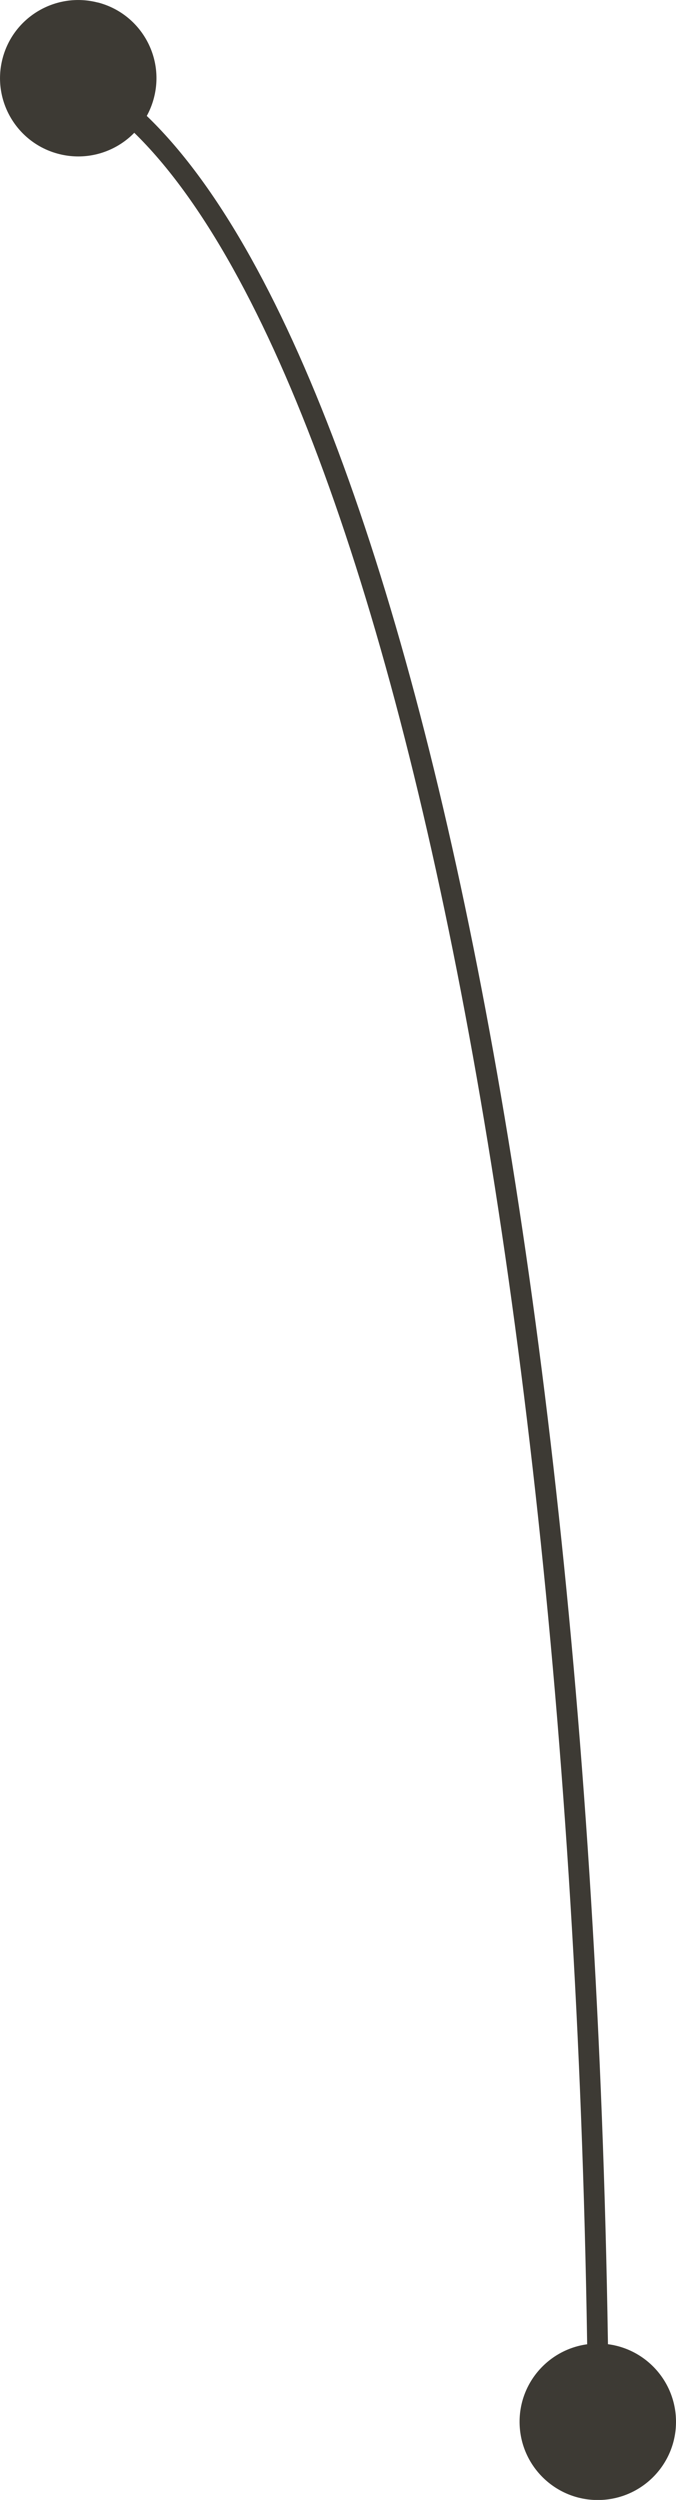
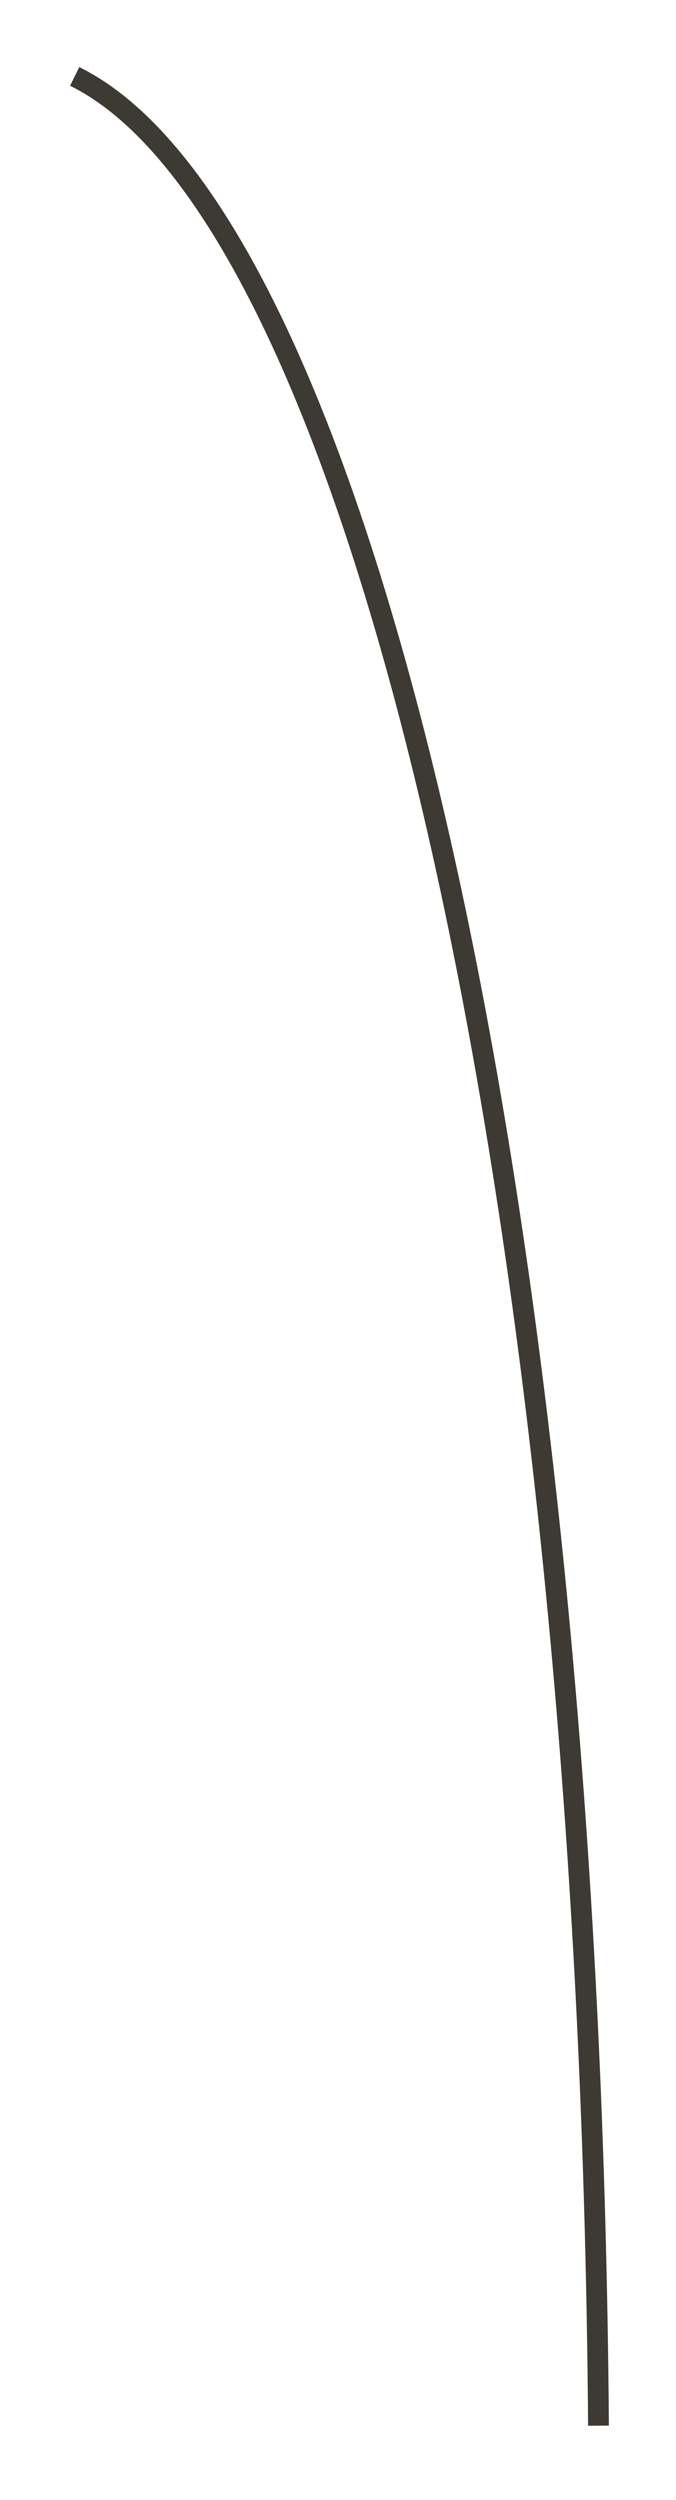
<svg xmlns="http://www.w3.org/2000/svg" id="Layer_2" data-name="Layer 2" viewBox="0 0 97.5 360.47">
  <defs>
    <style>
      .cls-1 {
        fill: none;
        stroke: #3d3a34;
        stroke-miterlimit: 10;
        stroke-width: 3px;
      }

      .cls-2 {
        fill: #3d3a34;
        stroke-width: 0px;
      }
    </style>
  </defs>
  <g id="lines">
    <g id="Signapour">
      <g>
        <path class="cls-1" d="m86.32,349.76C85.04,174.48,52.54,31.6,10.77,11.02" />
-         <path class="cls-2" d="m97.5,349.06c.08,6.23-4.91,11.34-11.14,11.42s-11.34-4.91-11.42-11.14c-.08-6.23,4.91-11.34,11.14-11.42s11.34,4.91,11.42,11.14Z" />
-         <path class="cls-2" d="m14.09.36C8.06-1.19,1.91,2.44.36,8.47s2.08,12.18,8.12,13.73c6.03,1.55,12.18-2.08,13.73-8.12,1.55-6.03-2.08-12.18-8.12-13.73Z" />
      </g>
    </g>
  </g>
</svg>